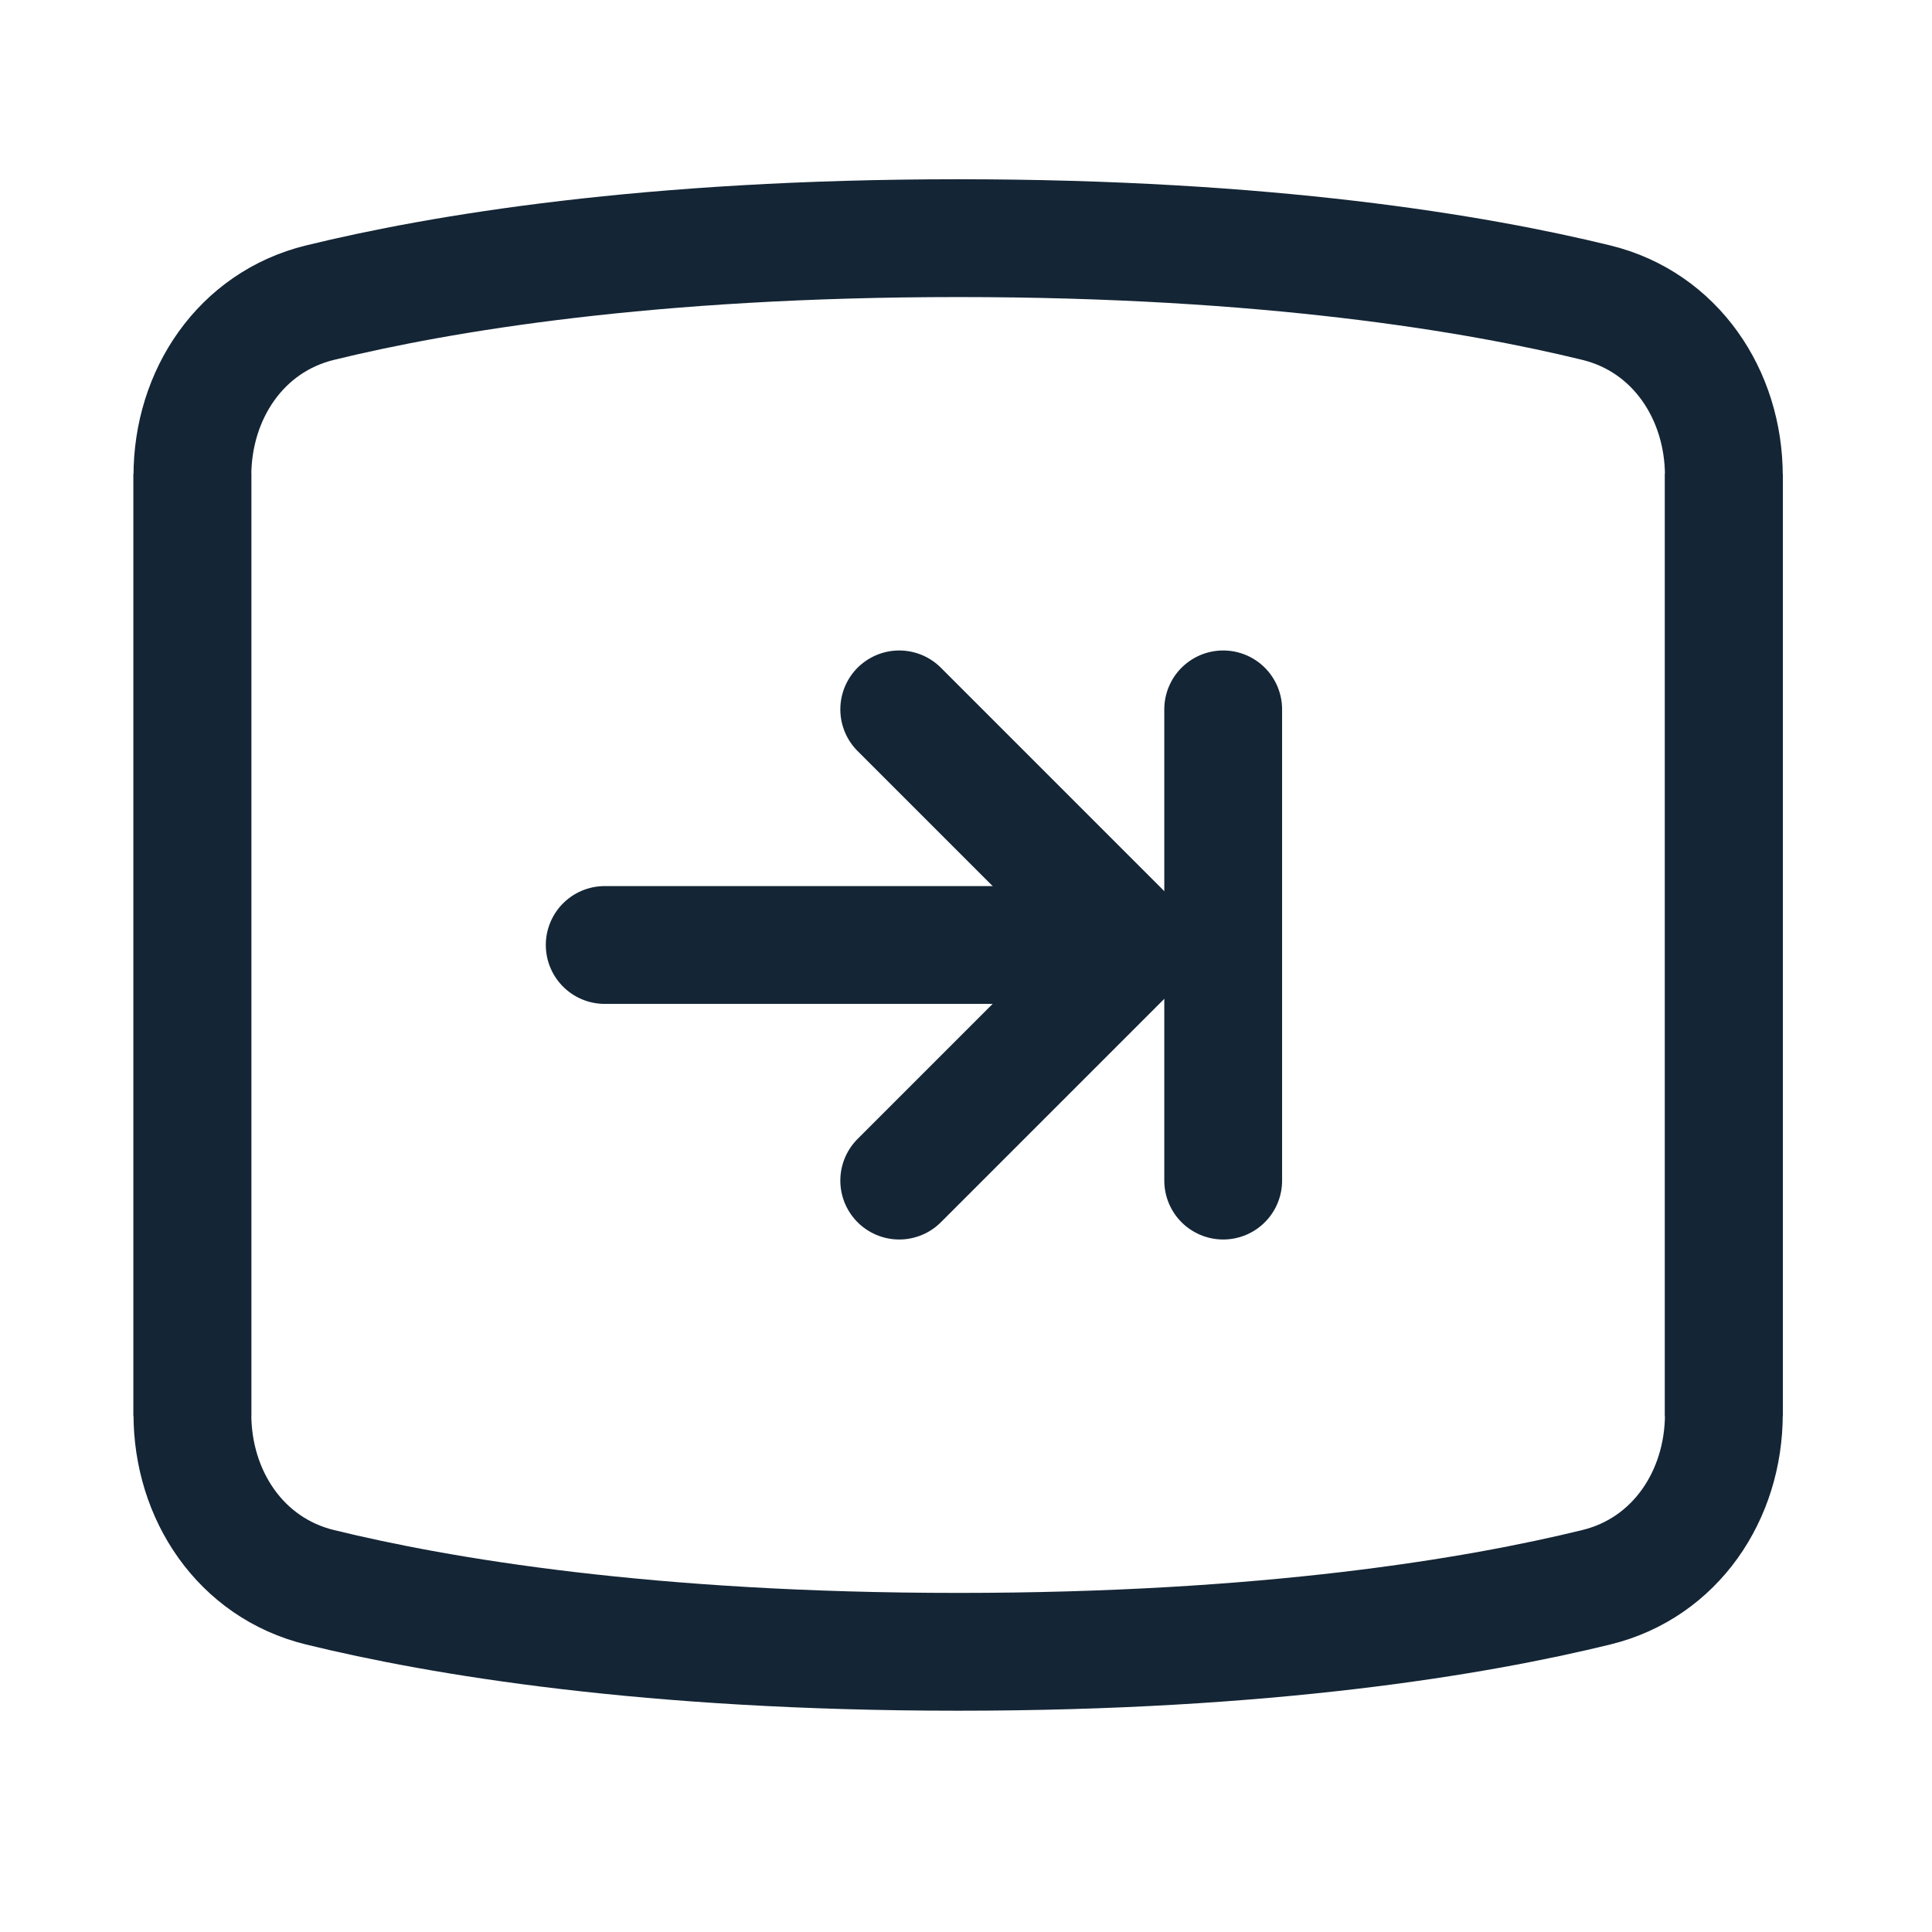
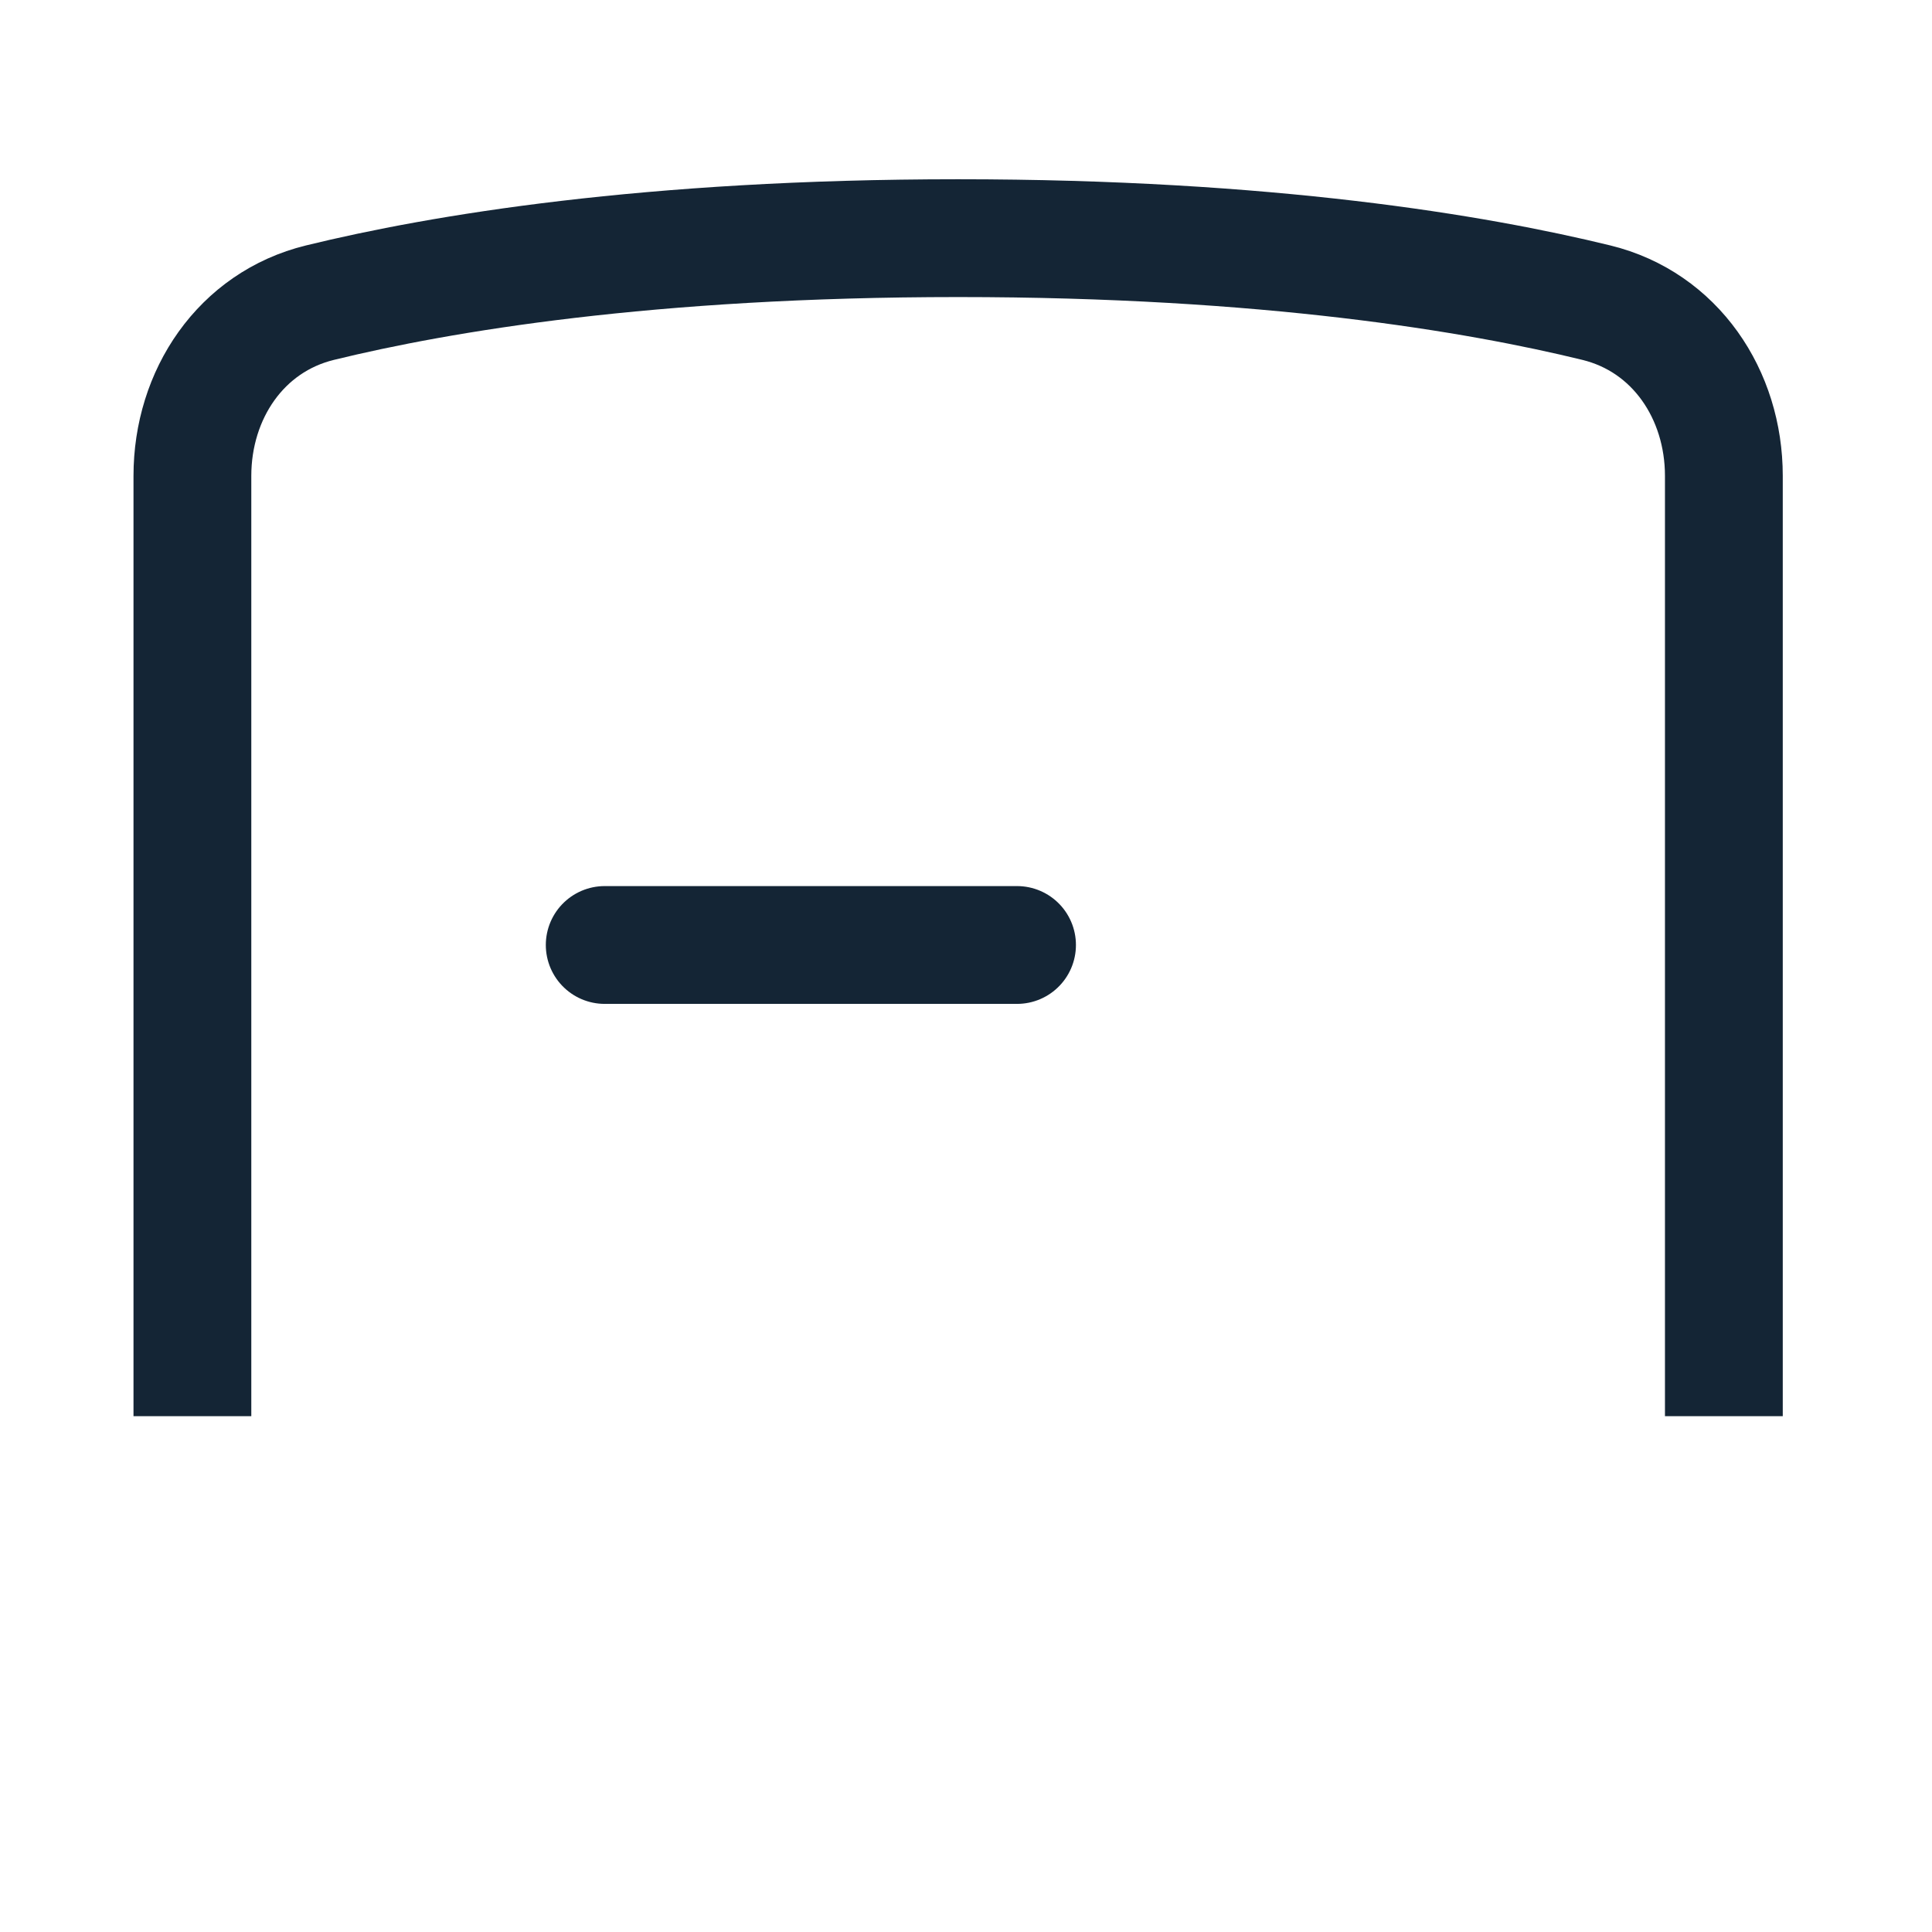
<svg xmlns="http://www.w3.org/2000/svg" width="41" height="41" viewBox="0 0 41 41" fill="none">
  <path d="M36.583 30.054V10.099C36.583 8.372 35.554 6.833 33.877 6.423C31.325 5.799 26.903 5.054 20.333 5.054C13.764 5.054 9.341 5.799 6.79 6.423C5.112 6.833 4.083 8.372 4.083 10.099V30.054" stroke="#142535" stroke-width="2.5" />
-   <path d="M4.083 10.054L4.083 30.009C4.083 31.736 5.112 33.274 6.79 33.684C9.341 34.309 13.764 35.054 20.333 35.054C26.903 35.054 31.325 34.309 33.877 33.684C35.554 33.274 36.583 31.736 36.583 30.009L36.583 10.054" stroke="#142535" stroke-width="2.5" />
-   <path d="M19.083 25.054L24.083 20.054L19.083 15.054" stroke="#142535" stroke-width="2.5" stroke-linecap="round" stroke-linejoin="round" />
  <path d="M12.833 20.054L21.583 20.054" stroke="#142535" stroke-width="2.5" stroke-linecap="round" stroke-linejoin="round" />
-   <path d="M25.958 15.054L25.958 25.054" stroke="#142535" stroke-width="2.5" stroke-linecap="round" stroke-linejoin="round" />
</svg>